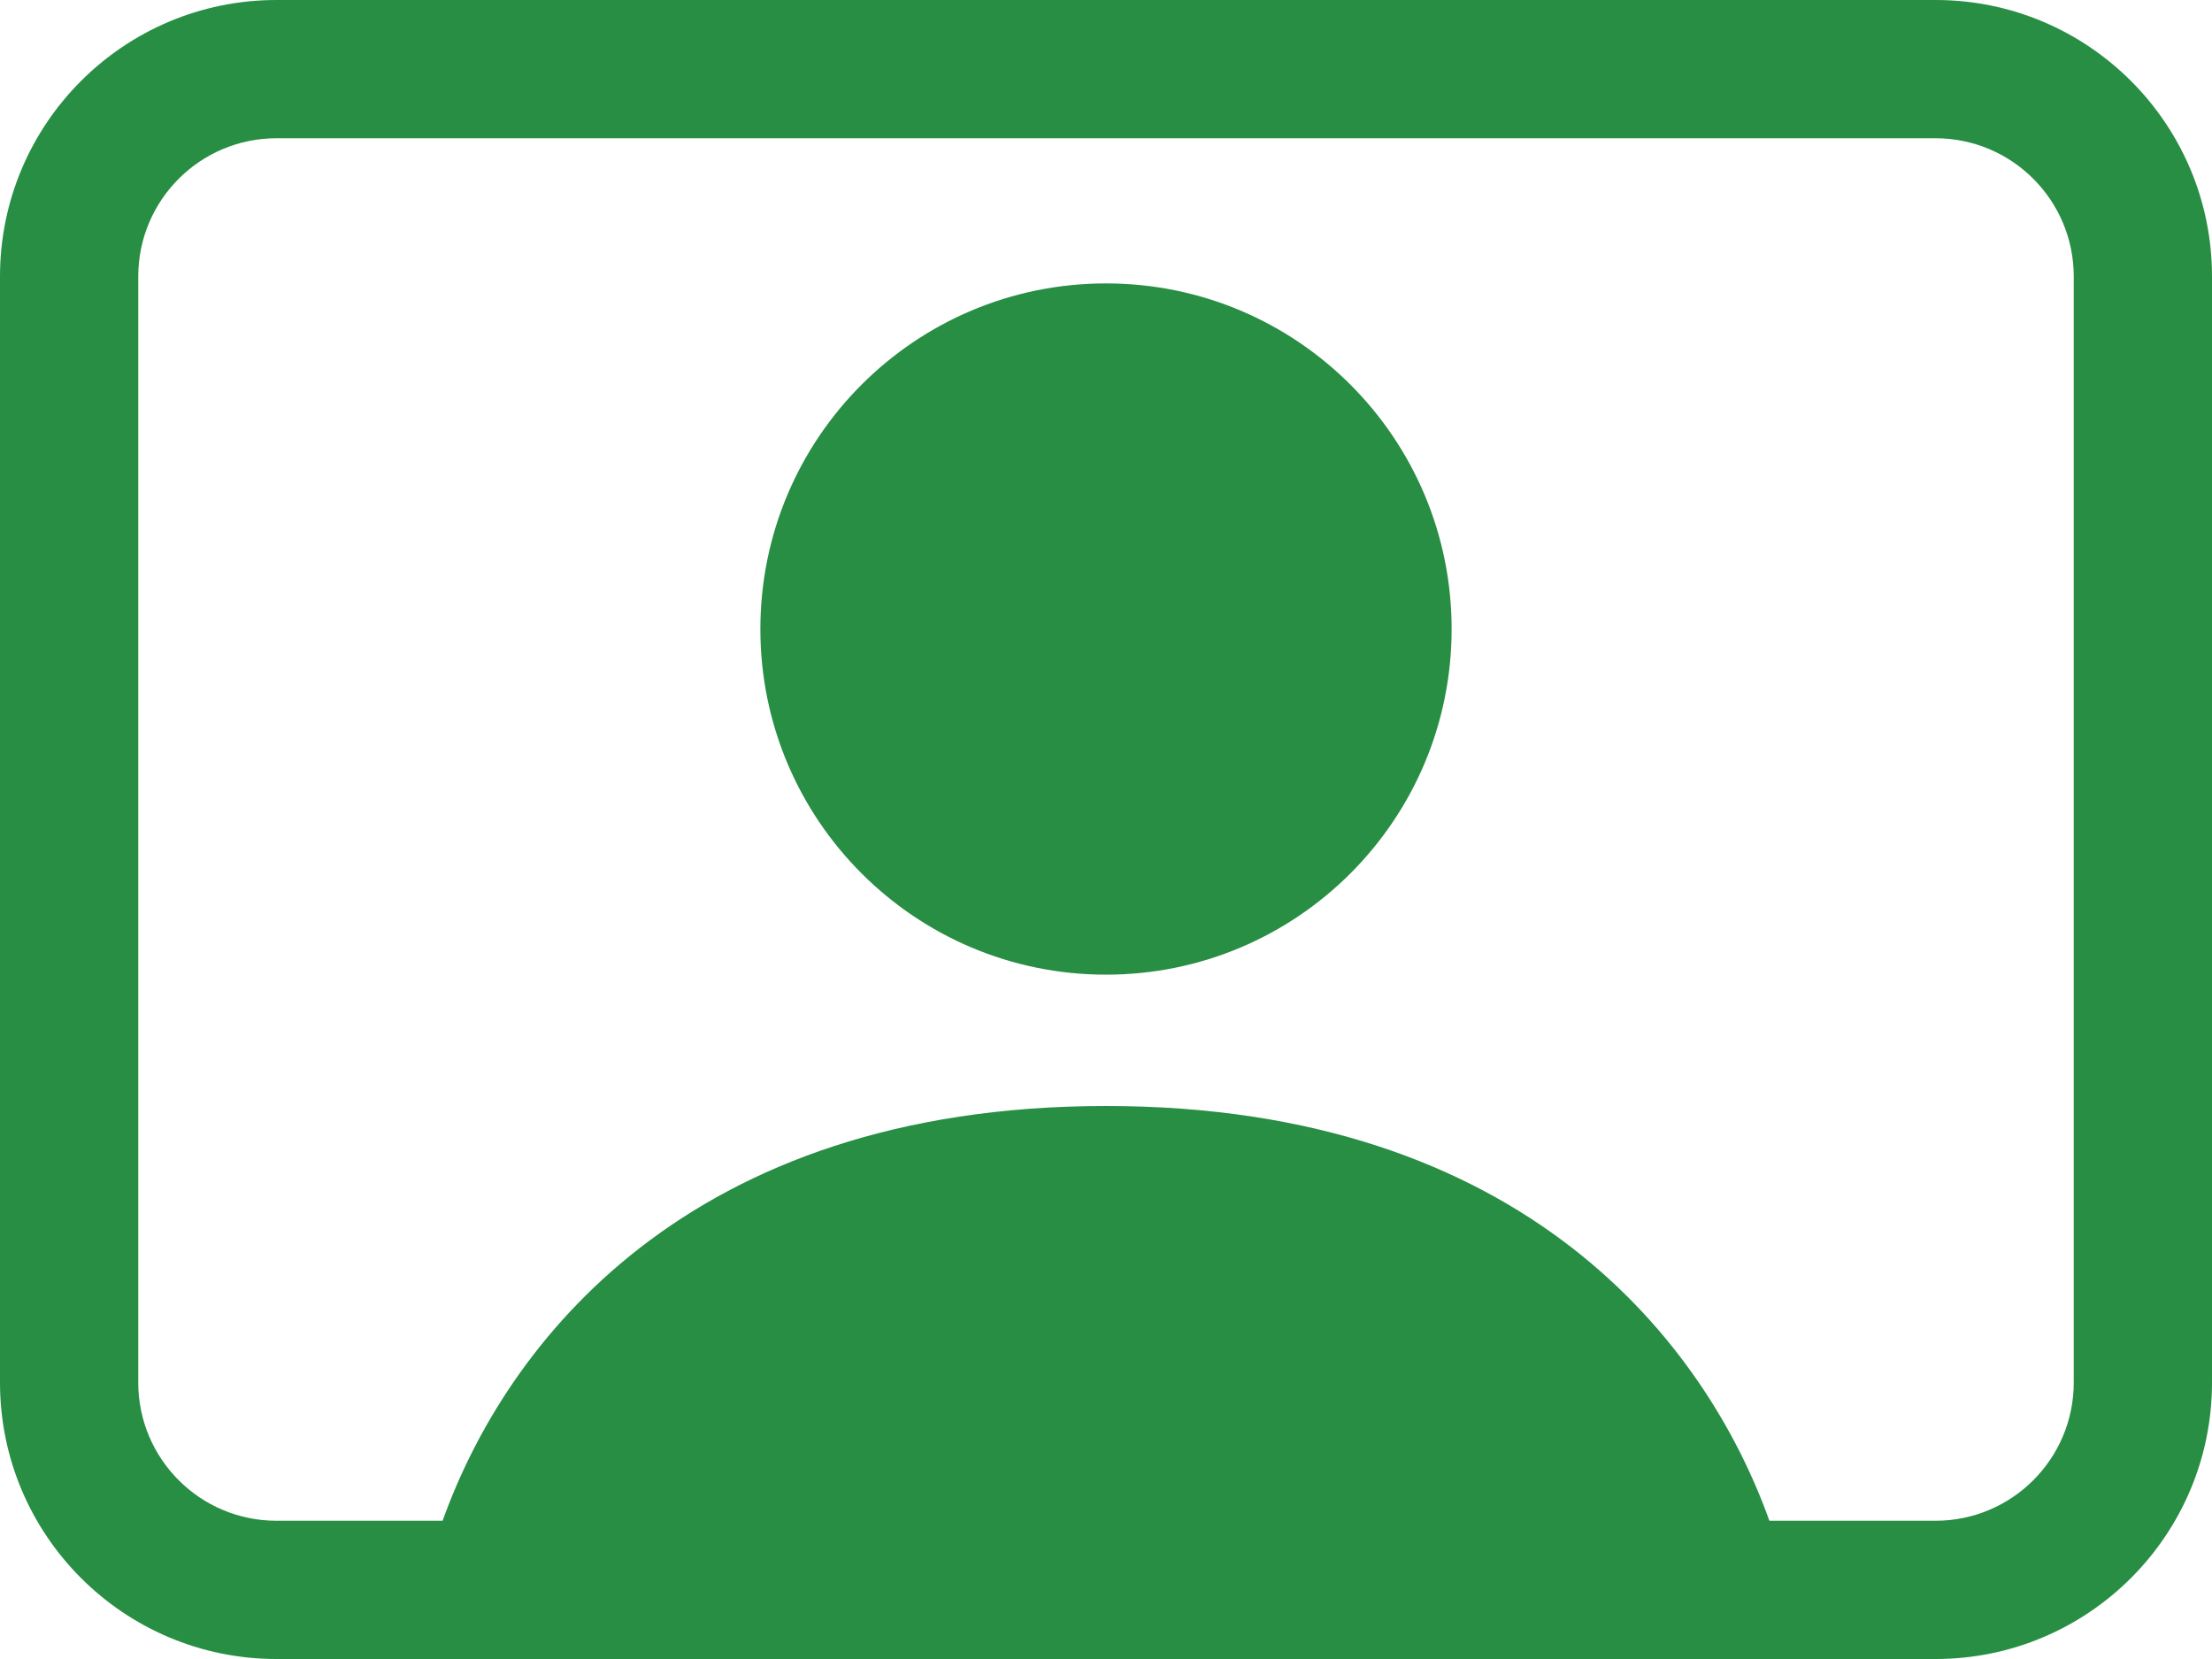
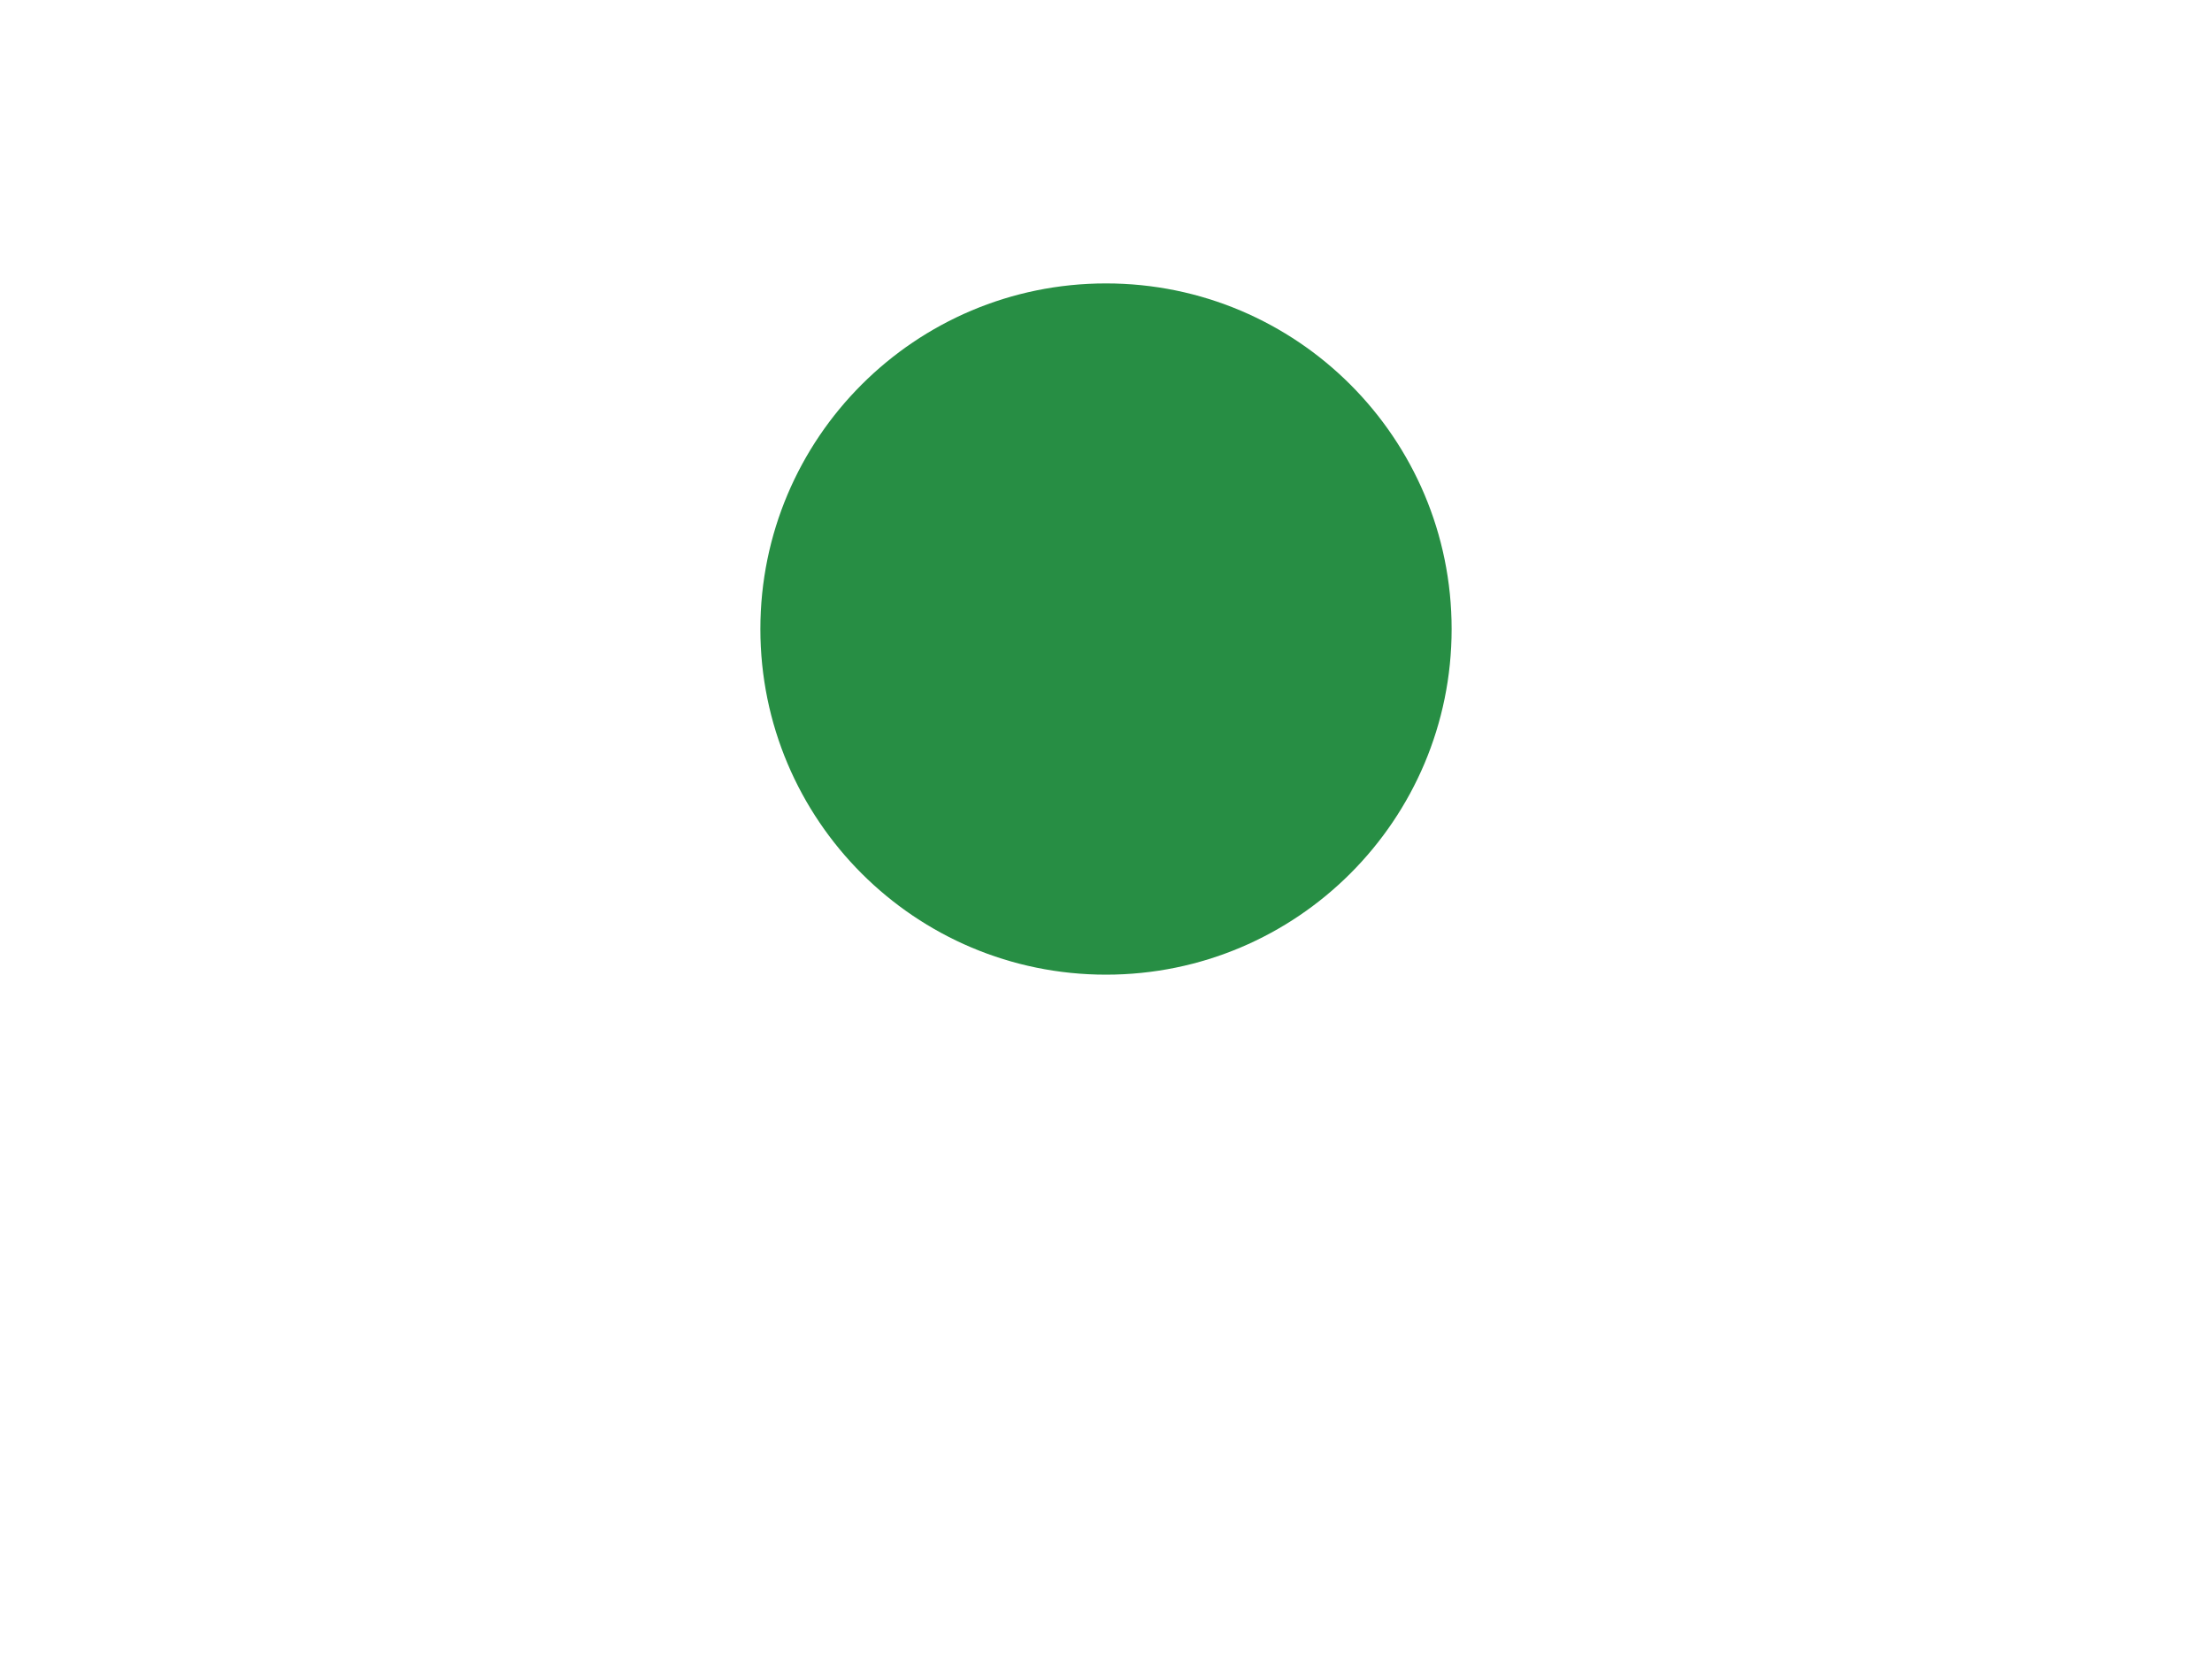
<svg xmlns="http://www.w3.org/2000/svg" width="40" height="30" viewBox="0 0 40 30" fill="none">
  <path d="M20 17.625C23.452 17.625 26.25 14.827 26.25 11.375C26.25 7.923 23.452 5.125 20 5.125C16.548 5.125 13.75 7.923 13.75 11.375C13.75 14.827 16.548 17.625 20 17.625Z" fill="#278E44" />
-   <path d="M5 0C2.239 0 0 2.239 0 5V25C0 27.761 2.239 30 5 30H35C37.761 30 40 27.761 40 25V5C40 2.239 37.761 0 35 0H5ZM31.996 27.5C30.862 24.324 27.593 20 20 20C12.407 20 9.138 24.324 8.004 27.5H5C3.619 27.5 2.5 26.381 2.5 25V5C2.5 3.619 3.619 2.5 5 2.5H35C36.381 2.5 37.5 3.619 37.5 5V25C37.5 26.381 36.381 27.5 35 27.5H31.996Z" fill="#278E44" />
</svg>